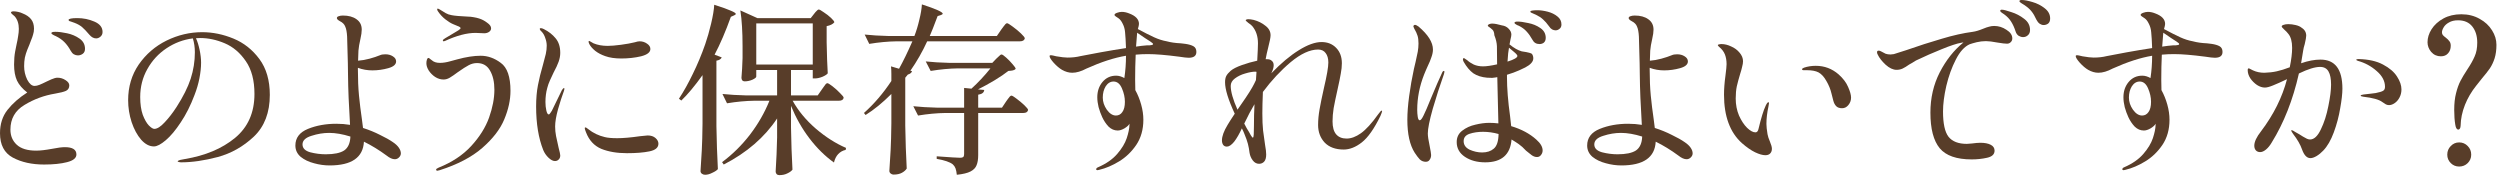
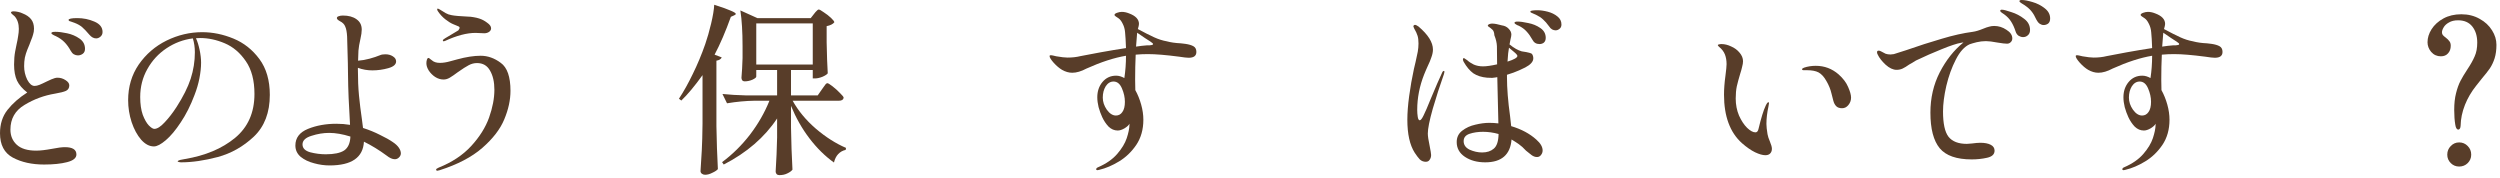
<svg xmlns="http://www.w3.org/2000/svg" width="506" height="36" viewBox="0 0 506 36" fill="none">
  <path d="M497.584 26.234C497.263 26.234 497.054 25.913 496.955 25.272C496.807 24.408 496.733 23.397 496.733 22.238C496.733 20.955 496.856 19.833 497.103 18.871C497.35 17.884 497.646 17.058 497.991 16.392C498.336 15.726 498.793 14.961 499.36 14.098C500.051 13.062 500.556 12.161 500.877 11.397C501.222 10.632 501.395 9.707 501.395 8.622C501.395 7.29 501.062 6.204 500.396 5.366C499.73 4.527 498.768 4.108 497.51 4.108C496.77 4.108 496.153 4.256 495.66 4.552C495.167 4.823 494.809 5.156 494.587 5.551C494.365 5.921 494.254 6.254 494.254 6.55C494.254 6.772 494.316 6.957 494.439 7.105C494.562 7.253 494.76 7.425 495.031 7.623C495.352 7.869 495.598 8.116 495.771 8.363C495.944 8.585 496.03 8.881 496.03 9.251C496.03 9.892 495.845 10.41 495.475 10.805C495.13 11.199 494.649 11.397 494.032 11.397C493.243 11.397 492.589 11.101 492.071 10.509C491.578 9.917 491.331 9.263 491.331 8.548C491.331 7.66 491.602 6.784 492.145 5.921C492.712 5.033 493.514 4.305 494.55 3.738C495.586 3.17 496.795 2.887 498.176 2.887C499.557 2.887 500.791 3.195 501.876 3.812C502.961 4.404 503.8 5.181 504.392 6.143C504.984 7.08 505.28 8.054 505.28 9.066C505.28 10.102 505.157 11.014 504.91 11.804C504.663 12.568 504.343 13.247 503.948 13.839C503.553 14.406 503.011 15.097 502.32 15.911L501.173 17.354C500.211 18.562 499.459 19.845 498.916 21.202C498.349 22.632 498.053 24.051 498.028 25.457C498.003 25.925 497.855 26.184 497.584 26.234ZM497.732 33.708C497.066 33.708 496.499 33.473 496.03 33.005C495.561 32.536 495.327 31.969 495.327 31.303C495.327 30.612 495.561 30.032 496.03 29.564C496.499 29.07 497.066 28.824 497.732 28.824C498.423 28.824 499.002 29.07 499.471 29.564C499.94 30.032 500.174 30.612 500.174 31.303C500.174 31.969 499.94 32.536 499.471 33.005C499.002 33.473 498.423 33.708 497.732 33.708Z" fill="#583D29" />
-   <path d="M469.663 12.063C472.623 12.063 474.103 14.024 474.103 17.946C474.103 18.932 473.955 20.252 473.659 21.905C473.387 23.557 472.955 25.185 472.363 26.789C471.771 28.392 471.056 29.625 470.217 30.489C469.798 30.933 469.342 31.303 468.849 31.599C468.38 31.87 467.973 32.006 467.628 32.006C466.912 32.006 466.345 31.414 465.926 30.23C465.605 29.292 465.001 28.244 464.113 27.085C463.866 26.739 463.743 26.517 463.743 26.419C463.743 26.369 463.78 26.345 463.854 26.345C463.952 26.345 464.187 26.468 464.557 26.715C464.927 26.937 465.21 27.097 465.408 27.196C465.58 27.294 465.815 27.442 466.111 27.64C466.431 27.837 466.702 27.985 466.924 28.084C467.146 28.182 467.356 28.232 467.553 28.232C468.367 28.232 469.095 27.553 469.737 26.197C470.403 24.84 470.908 23.274 471.254 21.498C471.624 19.697 471.809 18.242 471.809 17.132C471.809 15.948 471.636 15.06 471.29 14.468C470.945 13.851 470.378 13.543 469.589 13.543C468.553 13.543 467.122 13.987 465.297 14.875C464.088 20.227 462.25 24.889 459.784 28.861C459.438 29.453 459.056 29.921 458.637 30.267C458.217 30.612 457.823 30.785 457.453 30.785C457.107 30.785 456.824 30.674 456.602 30.452C456.38 30.205 456.268 29.884 456.268 29.49C456.268 28.7 456.725 27.726 457.638 26.567C460.178 23.212 461.93 19.697 462.892 16.022C461.757 16.564 460.819 16.984 460.079 17.28C459.364 17.576 458.809 17.724 458.415 17.724C457.897 17.724 457.366 17.551 456.824 17.206C456.281 16.836 455.824 16.379 455.454 15.837C455.109 15.294 454.937 14.751 454.937 14.209C454.937 13.962 454.998 13.839 455.122 13.839C455.22 13.839 455.368 13.9 455.566 14.024C455.763 14.122 455.911 14.196 456.01 14.246C456.7 14.566 457.465 14.727 458.303 14.727C459.216 14.702 460.055 14.603 460.82 14.431C461.609 14.258 462.485 13.987 463.447 13.617C463.767 12.063 463.928 10.755 463.928 9.695C463.928 8.412 463.669 7.462 463.151 6.846C462.929 6.55 462.645 6.254 462.299 5.958C461.979 5.662 461.819 5.464 461.819 5.366C461.819 5.218 461.942 5.107 462.189 5.033C462.435 4.934 462.756 4.885 463.151 4.885C463.619 4.885 464.113 4.946 464.631 5.07C465.149 5.193 465.543 5.366 465.815 5.588C466.456 5.982 466.777 6.525 466.777 7.216C466.777 7.512 466.678 8.079 466.48 8.918C466.332 9.362 466.222 9.83 466.148 10.324L465.741 12.803C467.171 12.309 468.479 12.063 469.663 12.063ZM477.359 11.952C479.381 12.001 481.034 12.371 482.316 13.062C483.624 13.752 484.573 14.566 485.165 15.504C485.757 16.416 486.053 17.28 486.053 18.094C486.053 18.71 485.918 19.265 485.647 19.759C485.4 20.227 485.079 20.597 484.685 20.869C484.29 21.14 483.908 21.276 483.538 21.276C483.316 21.276 483.106 21.226 482.909 21.128C482.711 21.004 482.465 20.844 482.169 20.647C481.527 20.153 480.244 19.796 478.32 19.574C477.975 19.524 477.803 19.45 477.803 19.352C477.803 19.253 477.988 19.179 478.358 19.13L479.949 18.945L480.837 18.834C481.577 18.686 482.07 18.538 482.316 18.39C482.588 18.242 482.724 17.97 482.724 17.576C482.724 16.416 482.169 15.356 481.059 14.394C479.949 13.407 478.678 12.716 477.247 12.322C477.025 12.248 476.915 12.174 476.915 12.1C476.915 12.001 477.063 11.952 477.359 11.952Z" fill="#583D29" />
  <path d="M447.617 8.879C448.308 8.978 448.85 9.138 449.245 9.36C449.64 9.582 449.837 9.965 449.837 10.507C449.837 11.297 449.319 11.691 448.283 11.691C447.913 11.691 447.259 11.617 446.322 11.469C443.683 11.124 441.586 10.951 440.032 10.951C439.193 10.951 438.367 10.988 437.553 11.062C437.479 12.69 437.442 14.38 437.442 16.131C437.442 17.143 437.454 17.846 437.479 18.24C437.972 19.128 438.367 20.103 438.663 21.163C438.959 22.224 439.107 23.248 439.107 24.234C439.107 26.208 438.626 27.91 437.664 29.34C436.702 30.746 435.543 31.856 434.186 32.67C432.854 33.484 431.522 34.052 430.19 34.372C430.017 34.422 429.894 34.446 429.82 34.446C429.647 34.446 429.561 34.385 429.561 34.261C429.561 34.089 429.684 33.953 429.931 33.854C431.584 33.139 432.879 32.239 433.816 31.153C434.753 30.068 435.395 29.007 435.74 27.971C436.085 26.935 436.27 26.035 436.295 25.27V25.048C436.147 25.344 435.814 25.653 435.296 25.973C434.778 26.269 434.322 26.417 433.927 26.417C433.236 26.417 432.62 26.158 432.077 25.64C431.559 25.098 431.127 24.456 430.782 23.716C430.486 23.075 430.239 22.397 430.042 21.681C429.869 20.966 429.783 20.3 429.783 19.683C429.783 18.475 430.128 17.451 430.819 16.612C431.534 15.749 432.459 15.317 433.594 15.317C434.137 15.317 434.692 15.478 435.259 15.798C435.481 14.343 435.592 12.838 435.592 11.284C433.224 11.679 430.56 12.542 427.6 13.874C426.539 14.442 425.577 14.725 424.714 14.725C424.023 14.725 423.333 14.528 422.642 14.133C422.099 13.813 421.544 13.344 420.977 12.727C420.41 12.086 420.126 11.63 420.126 11.358C420.126 11.235 420.212 11.173 420.385 11.173C420.533 11.173 420.903 11.247 421.495 11.395C422.482 11.568 423.234 11.654 423.752 11.654C424.714 11.654 425.59 11.556 426.379 11.358C427.341 11.161 428.71 10.902 430.486 10.581C432.262 10.261 433.964 9.977 435.592 9.73C435.543 8.324 435.481 7.264 435.407 6.548C435.358 5.907 435.197 5.327 434.926 4.809C434.679 4.291 434.396 3.921 434.075 3.699C433.902 3.576 433.717 3.453 433.52 3.329C433.347 3.206 433.261 3.107 433.261 3.033C433.261 2.861 433.434 2.713 433.779 2.589C434.124 2.466 434.445 2.404 434.741 2.404C435.21 2.404 435.691 2.503 436.184 2.7C437.541 3.194 438.219 3.909 438.219 4.846C438.219 5.044 438.145 5.389 437.997 5.882C439.329 6.598 440.427 7.153 441.29 7.547C442.153 7.942 443.004 8.213 443.843 8.361C444.657 8.583 445.607 8.719 446.692 8.768L447.617 8.879ZM439.847 9.175C439.97 9.175 440.143 9.175 440.365 9.175C440.612 9.151 440.784 9.126 440.883 9.101C441.006 9.052 441.068 8.99 441.068 8.916C441.068 8.818 440.982 8.719 440.809 8.62C440.661 8.522 440.562 8.448 440.513 8.398C440.02 8.102 439.132 7.51 437.849 6.622C437.726 8.201 437.652 9.138 437.627 9.434C438.416 9.311 439.156 9.225 439.847 9.175ZM433.557 23.383C434.1 23.383 434.531 23.149 434.852 22.68C435.197 22.212 435.37 21.521 435.37 20.608C435.37 19.72 435.173 18.82 434.778 17.907C434.383 16.97 433.816 16.501 433.076 16.501C432.435 16.501 431.904 16.822 431.485 17.463C431.09 18.105 430.893 18.869 430.893 19.757C430.893 20.596 431.164 21.41 431.707 22.199C432.274 22.989 432.891 23.383 433.557 23.383Z" fill="#583D29" />
  <path d="M403.627 5.254C404.515 5.254 405.342 5.513 406.106 6.031C406.896 6.524 407.29 7.104 407.29 7.77C407.29 8.091 407.179 8.35 406.957 8.547C406.76 8.744 406.513 8.843 406.217 8.843C405.847 8.843 405.218 8.769 404.33 8.621C403.294 8.424 402.505 8.325 401.962 8.325C401.321 8.325 400.692 8.399 400.075 8.547C399.483 8.695 399.014 8.831 398.669 8.954C397.608 9.423 396.671 10.459 395.857 12.062C395.043 13.641 394.402 15.417 393.933 17.39C393.489 19.339 393.267 21.065 393.267 22.57C393.267 25.012 393.637 26.714 394.377 27.676C395.142 28.638 396.375 29.119 398.077 29.119L399.076 29.045C399.816 28.946 400.396 28.897 400.815 28.897C401.703 28.897 402.406 29.033 402.924 29.304C403.442 29.575 403.701 29.97 403.701 30.488C403.701 31.228 403.195 31.709 402.184 31.931C401.197 32.153 400.162 32.264 399.076 32.264C396.018 32.264 393.859 31.512 392.601 30.007C391.343 28.478 390.714 26.073 390.714 22.792C390.714 19.832 391.343 17.119 392.601 14.652C393.884 12.161 395.487 10.138 397.411 8.584C397.337 8.584 397.177 8.609 396.93 8.658C396.067 8.806 394.759 9.238 393.008 9.953C391.281 10.644 389.543 11.408 387.791 12.247C387.495 12.42 387.236 12.58 387.014 12.728C386.792 12.851 386.595 12.962 386.422 13.061C385.904 13.431 385.46 13.702 385.09 13.875C384.72 14.048 384.313 14.134 383.869 14.134C383.154 14.134 382.414 13.789 381.649 13.098C380.885 12.383 380.354 11.704 380.058 11.063C379.959 10.89 379.91 10.73 379.91 10.582C379.91 10.36 380.021 10.249 380.243 10.249C380.391 10.249 380.551 10.298 380.724 10.397C381.069 10.594 381.378 10.755 381.649 10.878C381.945 10.977 382.278 11.026 382.648 11.026C382.796 11.026 383.018 11.001 383.314 10.952C383.487 10.903 384.301 10.644 385.756 10.175C388.297 9.287 390.714 8.51 393.008 7.844C395.302 7.153 397.399 6.685 399.298 6.438C399.865 6.364 400.568 6.154 401.407 5.809C401.876 5.612 402.27 5.476 402.591 5.402C402.912 5.303 403.257 5.254 403.627 5.254ZM413.617 5.069C413.37 5.069 413.111 4.983 412.84 4.81C412.569 4.613 412.347 4.341 412.174 3.996C411.853 3.281 411.521 2.713 411.175 2.294C410.855 1.875 410.361 1.443 409.695 0.999C409.547 0.9 409.35 0.777 409.103 0.629C408.856 0.481 408.733 0.345 408.733 0.222C408.733 0.074 408.893 0 409.214 0C409.732 0 410.448 0.136 411.36 0.407C412.298 0.678 413.124 1.098 413.839 1.665C414.579 2.232 414.949 2.923 414.949 3.737C414.949 4.206 414.813 4.551 414.542 4.773C414.271 4.97 413.962 5.069 413.617 5.069ZM409.473 7.511C409.177 7.511 408.881 7.425 408.585 7.252C408.289 7.055 408.079 6.759 407.956 6.364C407.709 5.599 407.413 4.946 407.068 4.403C406.723 3.836 406.242 3.33 405.625 2.886C405.551 2.837 405.403 2.738 405.181 2.59C404.959 2.442 404.848 2.306 404.848 2.183C404.848 2.035 404.959 1.961 405.181 1.961C405.502 1.961 406.131 2.121 407.068 2.442C408.03 2.738 408.906 3.194 409.695 3.811C410.484 4.403 410.879 5.155 410.879 6.068C410.879 6.537 410.731 6.894 410.435 7.141C410.164 7.388 409.843 7.511 409.473 7.511Z" fill="#583D29" />
  <path d="M357.302 31.414C356.759 31.414 356.068 31.217 355.23 30.822C354.416 30.427 353.528 29.811 352.566 28.972C350.148 26.801 348.94 23.533 348.94 19.167C348.94 18.008 349.038 16.713 349.236 15.282C349.384 14.147 349.458 13.383 349.458 12.988C349.458 12.248 349.347 11.594 349.125 11.027C348.903 10.46 348.52 9.954 347.978 9.51C347.78 9.337 347.682 9.214 347.682 9.14C347.682 9.066 347.756 9.017 347.904 8.992C348.076 8.943 348.249 8.918 348.422 8.918C349.063 8.918 349.717 9.078 350.383 9.399C351.073 9.695 351.641 10.114 352.085 10.657C352.553 11.2 352.788 11.779 352.788 12.396C352.788 12.717 352.726 13.099 352.603 13.543C352.504 13.987 352.381 14.431 352.233 14.875C351.937 15.862 351.702 16.725 351.53 17.465C351.382 18.18 351.308 19.007 351.308 19.944C351.308 21.177 351.53 22.324 351.974 23.385C352.442 24.421 352.985 25.247 353.602 25.864C354.243 26.481 354.81 26.789 355.304 26.789C355.624 26.789 355.834 26.542 355.933 26.049C356.451 23.878 356.932 22.324 357.376 21.387C357.598 20.918 357.783 20.684 357.931 20.684C358.005 20.684 358.042 20.758 358.042 20.906C358.042 20.906 358.005 21.128 357.931 21.572C357.659 22.83 357.524 24.002 357.524 25.087C357.524 25.58 357.598 26.271 357.746 27.159C357.82 27.578 357.98 28.072 358.227 28.639C358.498 29.28 358.634 29.774 358.634 30.119C358.634 30.514 358.51 30.834 358.264 31.081C358.042 31.303 357.721 31.414 357.302 31.414ZM372.842 21.905C372.324 21.905 371.929 21.769 371.658 21.498C371.386 21.227 371.189 20.857 371.066 20.388C371.041 20.289 370.918 19.808 370.696 18.945C370.498 18.082 370.153 17.231 369.66 16.392C369.191 15.553 368.661 14.974 368.069 14.653C367.501 14.357 366.712 14.209 365.701 14.209H365.072C364.85 14.209 364.739 14.147 364.739 14.024C364.739 13.901 364.874 13.79 365.146 13.691C365.886 13.444 366.675 13.321 367.514 13.321C369.265 13.321 370.807 13.901 372.139 15.06C373.051 15.874 373.693 16.725 374.063 17.613C374.457 18.501 374.655 19.216 374.655 19.759C374.655 20.326 374.47 20.832 374.1 21.276C373.754 21.695 373.335 21.905 372.842 21.905Z" fill="#583D29" />
-   <path d="M341 28.785C341.518 29.131 341.913 29.501 342.184 29.895C342.456 30.29 342.591 30.672 342.591 31.043C342.591 31.338 342.468 31.61 342.221 31.857C341.975 32.103 341.691 32.227 341.37 32.227C340.877 32.227 340.322 31.98 339.705 31.486C338.201 30.377 336.671 29.439 335.117 28.674C334.945 31.881 332.626 33.484 328.161 33.484C327.125 33.484 326.077 33.337 325.016 33.041C323.956 32.769 323.055 32.337 322.315 31.745C321.6 31.129 321.242 30.364 321.242 29.451C321.242 27.898 322.093 26.775 323.795 26.084C325.497 25.394 327.409 25.049 329.53 25.049C330.492 25.049 331.417 25.122 332.305 25.27C332.059 21.324 331.923 17.982 331.898 15.243C331.874 14.578 331.861 13.751 331.861 12.764L331.713 7.4C331.664 6.512 331.541 5.846 331.343 5.402C331.171 4.933 330.813 4.563 330.27 4.292C329.851 4.07 329.641 3.86 329.641 3.663C329.641 3.49 329.752 3.367 329.974 3.293C330.221 3.194 330.517 3.145 330.862 3.145C331.997 3.145 332.91 3.391 333.6 3.885C334.316 4.378 334.673 5.081 334.673 5.994C334.673 6.487 334.587 7.104 334.414 7.844C334.192 8.806 334.057 9.607 334.007 10.248C333.958 11.186 333.933 11.864 333.933 12.284C334.673 12.234 335.45 12.098 336.264 11.877C337.078 11.655 337.781 11.42 338.373 11.174C338.645 11.05 339.002 10.989 339.446 10.989C340.038 10.989 340.544 11.124 340.963 11.396C341.407 11.667 341.629 12.012 341.629 12.431C341.629 13.048 341.099 13.505 340.038 13.8C338.978 14.097 337.905 14.245 336.819 14.245C335.808 14.245 334.834 14.072 333.896 13.726V14.097C333.896 16.07 333.97 17.821 334.118 19.351C334.266 20.88 334.464 22.483 334.71 24.16L334.932 25.899C336.166 26.294 337.313 26.763 338.373 27.305C339.459 27.823 340.334 28.317 341 28.785ZM327.384 31.227C329.086 31.227 330.332 30.968 331.121 30.451C331.911 29.908 332.33 28.971 332.379 27.639C330.801 27.145 329.37 26.898 328.087 26.898C326.903 26.898 325.707 27.096 324.498 27.491C323.29 27.86 322.685 28.44 322.685 29.23C322.685 29.994 323.203 30.524 324.239 30.82C325.3 31.092 326.348 31.227 327.384 31.227Z" fill="#583D29" />
  <path d="M311.191 2.072C311.807 2.072 312.498 2.171 313.263 2.368C314.027 2.566 314.681 2.886 315.224 3.33C315.766 3.75 316.038 4.292 316.038 4.958C316.038 5.353 315.902 5.649 315.631 5.846C315.384 6.044 315.125 6.142 314.854 6.142C314.632 6.142 314.397 6.081 314.151 5.957C313.904 5.809 313.707 5.612 313.559 5.365C313.115 4.749 312.695 4.268 312.301 3.922C311.931 3.577 311.462 3.269 310.895 2.997C310.673 2.899 310.475 2.812 310.303 2.738C310.13 2.664 309.994 2.603 309.896 2.553C309.797 2.504 309.748 2.442 309.748 2.368C309.748 2.245 309.859 2.171 310.081 2.146C310.327 2.097 310.697 2.072 311.191 2.072ZM307.158 4.366C307.7 4.366 308.416 4.465 309.304 4.662C310.216 4.835 311.03 5.168 311.746 5.661C312.486 6.155 312.856 6.821 312.856 7.659C312.856 8.079 312.732 8.399 312.486 8.621C312.239 8.819 311.943 8.917 311.598 8.917C310.932 8.917 310.451 8.621 310.155 8.029C309.785 7.363 309.39 6.808 308.971 6.364C308.576 5.92 308.058 5.538 307.417 5.217C307.367 5.193 307.244 5.143 307.047 5.069C306.874 4.971 306.738 4.884 306.64 4.81C306.566 4.736 306.529 4.662 306.529 4.588C306.578 4.44 306.788 4.366 307.158 4.366ZM310.969 28.268C311.807 29.008 312.227 29.736 312.227 30.451C312.227 30.797 312.116 31.105 311.894 31.376C311.696 31.648 311.425 31.783 311.08 31.783C310.71 31.783 310.34 31.648 309.97 31.376C309.6 31.105 309.23 30.809 308.86 30.488C308.514 30.143 308.268 29.896 308.12 29.748C307.602 29.304 307.133 28.959 306.714 28.712C306.541 28.589 306.282 28.429 305.937 28.231C305.69 31.315 303.914 32.856 300.609 32.856C298.981 32.856 297.612 32.486 296.502 31.746C295.392 31.006 294.837 30.007 294.837 28.749C294.837 27.787 295.207 27.023 295.947 26.455C296.711 25.863 297.599 25.456 298.611 25.234C299.622 24.988 300.559 24.864 301.423 24.864C302.039 24.864 302.656 24.901 303.273 24.975L303.051 15.614C302.853 15.664 302.508 15.713 302.015 15.762C301.546 15.762 301.201 15.75 300.979 15.725C299.869 15.627 298.944 15.331 298.204 14.837C297.488 14.319 296.835 13.542 296.243 12.506C296.144 12.309 296.095 12.149 296.095 12.025C296.095 11.853 296.156 11.766 296.28 11.766C296.354 11.766 296.465 11.828 296.613 11.951C296.785 12.05 296.896 12.124 296.946 12.173C297.291 12.494 297.735 12.79 298.278 13.061C298.845 13.308 299.474 13.431 300.165 13.431C300.855 13.431 301.805 13.296 303.014 13.024C302.989 12.087 302.977 10.866 302.977 9.361C302.952 8.671 302.779 7.931 302.459 7.141C302.434 6.623 302.311 6.253 302.089 6.031C301.867 5.809 301.571 5.575 301.201 5.328C301.151 5.279 301.127 5.242 301.127 5.217C301.127 5.143 301.164 5.069 301.238 4.995C301.336 4.921 301.435 4.872 301.534 4.847C301.682 4.798 301.842 4.773 302.015 4.773C302.483 4.773 303.149 4.897 304.013 5.143C304.555 5.217 304.999 5.439 305.345 5.809C305.715 6.179 305.9 6.574 305.9 6.993C305.9 7.191 305.838 7.536 305.715 8.029C305.69 8.227 305.628 8.547 305.53 8.991C306.442 9.731 307.269 10.2 308.009 10.397C308.231 10.447 308.539 10.496 308.934 10.545C309.402 10.644 309.723 10.73 309.896 10.804C310.068 10.878 310.192 11.051 310.266 11.322C310.315 11.446 310.34 11.606 310.34 11.803C310.34 12.469 309.797 13.086 308.712 13.653C308.613 13.703 308.194 13.9 307.454 14.245C306.738 14.566 305.924 14.862 305.012 15.133V15.651C305.012 17.871 305.221 20.498 305.641 23.532L305.863 25.53C307.935 26.147 309.637 27.06 310.969 28.268ZM292.247 14.356C292.321 14.356 292.358 14.418 292.358 14.541C292.358 14.591 292.321 14.751 292.247 15.022C291.433 17.316 290.68 19.647 289.99 22.015C289.324 24.383 288.991 26.048 288.991 27.01C288.991 27.553 289.114 28.392 289.361 29.526C289.558 30.513 289.657 31.13 289.657 31.376C289.657 31.746 289.558 32.067 289.361 32.338C289.188 32.61 288.929 32.745 288.584 32.745C288.115 32.745 287.708 32.585 287.363 32.264C287.042 31.919 286.697 31.463 286.327 30.895C285.34 29.341 284.847 27.121 284.847 24.235C284.847 22.854 284.97 21.251 285.217 19.425C285.463 17.6 285.784 15.775 286.179 13.949L286.512 12.543C286.709 11.705 286.857 11.014 286.956 10.471C287.054 9.904 287.104 9.349 287.104 8.806C287.104 8.165 287.042 7.647 286.919 7.252C286.795 6.833 286.561 6.327 286.216 5.735C286.117 5.538 286.068 5.415 286.068 5.365C286.068 5.291 286.092 5.217 286.142 5.143C286.216 5.069 286.302 5.032 286.401 5.032C286.549 5.032 286.783 5.143 287.104 5.365C289.052 7.018 290.027 8.572 290.027 10.027C290.027 10.496 289.928 11.002 289.731 11.544C289.558 12.087 289.287 12.741 288.917 13.505C288.843 13.678 288.744 13.9 288.621 14.171C288.497 14.418 288.374 14.714 288.251 15.059C287.313 17.427 286.845 19.82 286.845 22.237C286.845 22.731 286.882 23.212 286.956 23.68C287.03 24.124 287.165 24.346 287.363 24.346C287.56 24.346 287.819 24.013 288.14 23.347C288.485 22.657 288.954 21.571 289.546 20.091C290.582 17.6 291.359 15.812 291.877 14.726C291.975 14.48 292.099 14.356 292.247 14.356ZM305.419 9.657C305.295 10.249 305.197 11.187 305.123 12.469C306.455 12.05 307.121 11.668 307.121 11.322C307.121 11.15 306.862 10.854 306.344 10.434C305.826 10.015 305.517 9.756 305.419 9.657ZM299.98 30.858C300.966 30.858 301.756 30.599 302.348 30.081C302.964 29.563 303.285 28.577 303.31 27.121C302.249 26.825 301.201 26.677 300.165 26.677C299.153 26.677 298.241 26.813 297.427 27.084C296.637 27.356 296.243 27.849 296.243 28.564C296.243 29.329 296.65 29.909 297.464 30.303C298.302 30.673 299.141 30.858 299.98 30.858Z" fill="#583D29" />
-   <path d="M279.66 22.385C279.71 22.385 279.734 22.422 279.734 22.496C279.734 22.619 279.623 22.94 279.401 23.458C278.143 26.048 276.885 27.836 275.627 28.823C274.394 29.785 273.173 30.266 271.964 30.266C270.312 30.266 269.029 29.797 268.116 28.86C267.228 27.898 266.784 26.714 266.784 25.308C266.784 24.296 266.883 23.236 267.08 22.126C267.278 20.991 267.574 19.548 267.968 17.797C268.56 15.281 268.856 13.566 268.856 12.654C268.856 11.84 268.671 11.198 268.301 10.73C267.956 10.261 267.45 10.027 266.784 10.027C265.132 10.027 263.282 10.878 261.234 12.58C259.212 14.282 257.337 16.292 255.61 18.611C255.536 20.337 255.499 21.793 255.499 22.977C255.499 24.309 255.549 25.456 255.647 26.418C255.721 27.01 255.857 27.984 256.054 29.341C256.202 30.155 256.276 30.796 256.276 31.265C256.276 31.931 256.141 32.412 255.869 32.708C255.598 33.004 255.253 33.152 254.833 33.152C254.34 33.152 253.921 32.93 253.575 32.486C253.23 32.042 253.008 31.524 252.909 30.932C252.835 30.29 252.724 29.686 252.576 29.119C252.428 28.551 252.194 27.885 251.873 27.121C251.799 26.899 251.627 26.516 251.355 25.974C250.837 27.108 250.319 28.009 249.801 28.675C249.259 29.341 248.765 29.674 248.321 29.674C248.001 29.674 247.754 29.563 247.581 29.341C247.409 29.094 247.322 28.786 247.322 28.416C247.322 27.577 247.705 26.529 248.469 25.271C248.741 24.802 249.222 24.05 249.912 23.014C248.605 20.202 247.951 18.08 247.951 16.65C247.951 16.107 248.038 15.675 248.21 15.355C248.383 15.034 248.679 14.689 249.098 14.319C249.567 13.924 250.319 13.542 251.355 13.172C252.391 12.802 253.427 12.506 254.463 12.284C254.562 10.508 254.611 9.336 254.611 8.769C254.611 7.363 254.229 6.203 253.464 5.291C253.292 5.093 253.02 4.871 252.65 4.625C252.305 4.353 252.132 4.181 252.132 4.107C252.132 4.033 252.182 3.983 252.28 3.959C252.404 3.909 252.527 3.885 252.65 3.885C252.946 3.885 253.316 3.934 253.76 4.033C254.673 4.279 255.462 4.674 256.128 5.217C256.819 5.735 257.164 6.376 257.164 7.141C257.164 7.56 257.004 8.386 256.683 9.62C256.461 10.483 256.289 11.272 256.165 11.988H256.535C256.905 11.988 257.201 12.099 257.423 12.321C257.67 12.518 257.793 12.814 257.793 13.209C257.793 13.653 257.633 14.195 257.312 14.837C259.261 12.814 261.111 11.26 262.862 10.175C264.638 9.065 266.18 8.51 267.487 8.51C268.696 8.51 269.683 8.904 270.447 9.694C271.212 10.483 271.594 11.519 271.594 12.802C271.594 13.443 271.52 14.146 271.372 14.911C271.249 15.651 271.027 16.736 270.706 18.167C270.361 19.696 270.102 20.942 269.929 21.904C269.781 22.841 269.707 23.729 269.707 24.568C269.707 25.752 269.954 26.627 270.447 27.195C270.941 27.762 271.644 28.046 272.556 28.046C273.469 28.046 274.431 27.688 275.442 26.973C276.478 26.233 277.638 24.962 278.92 23.162C279.29 22.644 279.537 22.385 279.66 22.385ZM249.098 17.39C249.098 18.549 249.555 20.152 250.467 22.2L251.133 21.238C252.539 19.24 253.464 17.772 253.908 16.835L254.204 16.206L254.315 14.541C254.266 14.516 254.192 14.504 254.093 14.504C253.526 14.504 252.835 14.627 252.021 14.874C251.232 15.096 250.541 15.429 249.949 15.873C249.382 16.292 249.098 16.798 249.098 17.39ZM253.575 27.861C253.674 27.861 253.736 27.639 253.76 27.195C253.785 26.726 253.797 26.171 253.797 25.53C253.797 24 253.834 22.52 253.908 21.09C253.267 22.15 252.576 23.458 251.836 25.012C252.182 25.702 252.502 26.27 252.798 26.714C252.872 26.837 252.996 27.059 253.168 27.38C253.366 27.7 253.501 27.861 253.575 27.861Z" fill="#583D29" />
  <path d="M239.926 8.879C240.616 8.978 241.159 9.138 241.554 9.36C241.948 9.582 242.146 9.965 242.146 10.507C242.146 11.297 241.628 11.691 240.592 11.691C240.222 11.691 239.568 11.617 238.631 11.469C235.991 11.124 233.895 10.951 232.341 10.951C231.502 10.951 230.676 10.988 229.862 11.062C229.788 12.69 229.751 14.38 229.751 16.131C229.751 17.143 229.763 17.846 229.788 18.24C230.281 19.128 230.676 20.103 230.972 21.163C231.268 22.224 231.416 23.248 231.416 24.234C231.416 26.208 230.935 27.91 229.973 29.34C229.011 30.746 227.851 31.856 226.495 32.67C225.163 33.484 223.831 34.052 222.499 34.372C222.326 34.422 222.203 34.446 222.129 34.446C221.956 34.446 221.87 34.385 221.87 34.261C221.87 34.089 221.993 33.953 222.24 33.854C223.892 33.139 225.187 32.239 226.125 31.153C227.062 30.068 227.703 29.007 228.049 27.971C228.394 26.935 228.579 26.035 228.604 25.27V25.048C228.456 25.344 228.123 25.653 227.605 25.973C227.087 26.269 226.63 26.417 226.236 26.417C225.545 26.417 224.928 26.158 224.386 25.64C223.868 25.098 223.436 24.456 223.091 23.716C222.795 23.075 222.548 22.397 222.351 21.681C222.178 20.966 222.092 20.3 222.092 19.683C222.092 18.475 222.437 17.451 223.128 16.612C223.843 15.749 224.768 15.317 225.903 15.317C226.445 15.317 227 15.478 227.568 15.798C227.79 14.343 227.901 12.838 227.901 11.284C225.533 11.679 222.869 12.542 219.909 13.874C218.848 14.442 217.886 14.725 217.023 14.725C216.332 14.725 215.641 14.528 214.951 14.133C214.408 13.813 213.853 13.344 213.286 12.727C212.718 12.086 212.435 11.63 212.435 11.358C212.435 11.235 212.521 11.173 212.694 11.173C212.842 11.173 213.212 11.247 213.804 11.395C214.79 11.568 215.543 11.654 216.061 11.654C217.023 11.654 217.898 11.556 218.688 11.358C219.65 11.161 221.019 10.902 222.795 10.581C224.571 10.261 226.273 9.977 227.901 9.73C227.851 8.324 227.79 7.264 227.716 6.548C227.666 5.907 227.506 5.327 227.235 4.809C226.988 4.291 226.704 3.921 226.384 3.699C226.211 3.576 226.026 3.453 225.829 3.329C225.656 3.206 225.57 3.107 225.57 3.033C225.57 2.861 225.742 2.713 226.088 2.589C226.433 2.466 226.754 2.404 227.05 2.404C227.518 2.404 227.999 2.503 228.493 2.7C229.849 3.194 230.528 3.909 230.528 4.846C230.528 5.044 230.454 5.389 230.306 5.882C231.638 6.598 232.735 7.153 233.599 7.547C234.462 7.942 235.313 8.213 236.152 8.361C236.966 8.583 237.915 8.719 239.001 8.768L239.926 8.879ZM232.156 9.175C232.279 9.175 232.452 9.175 232.674 9.175C232.92 9.151 233.093 9.126 233.192 9.101C233.315 9.052 233.377 8.99 233.377 8.916C233.377 8.818 233.29 8.719 233.118 8.62C232.97 8.522 232.871 8.448 232.822 8.398C232.328 8.102 231.44 7.51 230.158 6.622C230.034 8.201 229.96 9.138 229.936 9.434C230.725 9.311 231.465 9.225 232.156 9.175ZM225.866 23.383C226.408 23.383 226.84 23.149 227.161 22.68C227.506 22.212 227.679 21.521 227.679 20.608C227.679 19.72 227.481 18.82 227.087 17.907C226.692 16.97 226.125 16.501 225.385 16.501C224.743 16.501 224.213 16.822 223.794 17.463C223.399 18.105 223.202 18.869 223.202 19.757C223.202 20.596 223.473 21.41 224.016 22.199C224.583 22.989 225.2 23.383 225.866 23.383Z" fill="#583D29" />
-   <path d="M202.649 5.995C202.748 5.871 202.884 5.686 203.056 5.44C203.254 5.193 203.402 5.008 203.5 4.885C203.624 4.761 203.735 4.7 203.833 4.7C203.981 4.7 204.351 4.922 204.943 5.366C205.56 5.81 206.127 6.278 206.645 6.772C207.163 7.265 207.422 7.598 207.422 7.771C207.324 8.165 206.991 8.363 206.423 8.363H187.664C186.702 10.459 185.568 12.445 184.26 14.32L184.593 14.394C184.519 14.714 184.236 14.949 183.742 15.097L183.224 15.726V25.42C183.274 28.478 183.372 31.377 183.52 34.115C183.323 34.435 183.002 34.719 182.558 34.966C182.114 35.212 181.547 35.336 180.856 35.336C180.634 35.336 180.437 35.262 180.264 35.114C180.092 34.966 180.005 34.793 180.005 34.596C180.104 33.14 180.19 31.734 180.264 30.378C180.338 28.996 180.388 27.196 180.412 24.976V19.019C178.636 20.795 176.897 22.213 175.195 23.274L174.862 22.867C176.934 21.017 178.784 18.858 180.412 16.392V14.986C180.412 14.295 180.388 13.777 180.338 13.432L181.966 13.913C182.83 12.359 183.73 10.509 184.667 8.363H181.485C179.734 8.387 177.884 8.56 175.935 8.881L175.01 6.994C176.367 7.142 178.007 7.24 179.931 7.29H185.074C185.469 6.278 185.802 5.181 186.073 3.997C186.369 2.813 186.542 1.777 186.591 0.889C189.403 1.801 190.809 2.43 190.809 2.776C190.809 2.85 190.698 2.936 190.476 3.035L189.773 3.257C189.033 5.23 188.503 6.574 188.182 7.29H201.761L202.649 5.995ZM201.65 11.878C201.774 11.779 201.946 11.619 202.168 11.397C202.39 11.15 202.575 11.027 202.723 11.027C202.871 11.027 203.18 11.236 203.648 11.656C204.117 12.075 204.549 12.519 204.943 12.988C205.363 13.456 205.572 13.777 205.572 13.95C205.424 14.098 205.239 14.196 205.017 14.246C204.82 14.295 204.512 14.332 204.092 14.357C203.377 14.924 202.452 15.553 201.317 16.244C200.207 16.91 199.085 17.526 197.95 18.094L199.208 18.205C199.184 18.476 199.073 18.686 198.875 18.834C198.703 18.982 198.407 19.093 197.987 19.167V21.794H202.797L203.611 20.573C203.71 20.449 203.833 20.277 203.981 20.055C204.154 19.808 204.29 19.635 204.388 19.537C204.512 19.413 204.623 19.352 204.721 19.352C204.869 19.352 205.215 19.561 205.757 19.981C206.325 20.4 206.855 20.844 207.348 21.313C207.842 21.781 208.088 22.102 208.088 22.275C207.99 22.669 207.669 22.867 207.126 22.867H197.987V31.377C197.987 32.24 197.876 32.931 197.654 33.449C197.457 33.967 197.05 34.386 196.433 34.707C195.817 35.027 194.892 35.249 193.658 35.373C193.609 34.855 193.523 34.423 193.399 34.078C193.276 33.757 193.091 33.486 192.844 33.264C192.252 32.795 191.167 32.425 189.588 32.154V31.636C192.252 31.833 193.831 31.932 194.324 31.932C194.62 31.932 194.83 31.882 194.953 31.784C195.077 31.66 195.138 31.463 195.138 31.192V22.867H191.364C189.613 22.891 187.763 23.064 185.814 23.385L184.852 21.498C186.209 21.646 187.849 21.744 189.773 21.794H195.138V17.798L196.618 17.946C197.975 16.712 199.258 15.343 200.466 13.839H193.917C192.166 13.863 190.316 14.036 188.367 14.357L187.368 12.433C188.725 12.581 190.365 12.679 192.289 12.729H200.836L201.65 11.878Z" fill="#583D29" />
  <path d="M142.191 15.208C140.637 17.379 139.206 19.093 137.899 20.351L137.418 19.981C138.38 18.526 139.317 16.848 140.23 14.949C141.167 13.05 142.006 11.039 142.746 8.918C143.165 7.709 143.56 6.328 143.93 4.774C144.3 3.22 144.51 1.95 144.559 0.963C146.187 1.481 147.322 1.888 147.963 2.184C148.604 2.455 148.925 2.665 148.925 2.813C148.925 2.912 148.814 3.01 148.592 3.109L147.926 3.405C146.865 6.365 145.768 8.918 144.633 11.064L146.076 11.619C145.928 11.964 145.57 12.186 145.003 12.285V25.531C145.052 28.59 145.151 31.488 145.299 34.226C145.102 34.473 144.732 34.719 144.189 34.966C143.671 35.237 143.178 35.373 142.709 35.373C142.462 35.373 142.24 35.299 142.043 35.151C141.87 35.003 141.784 34.83 141.784 34.633C141.883 33.178 141.969 31.772 142.043 30.415C142.117 29.034 142.166 27.233 142.191 25.013V15.208ZM166.352 18.094C166.426 17.995 166.549 17.823 166.722 17.576C166.895 17.329 167.03 17.144 167.129 17.021C167.252 16.898 167.363 16.836 167.462 16.836C167.61 16.836 167.955 17.046 168.498 17.465C169.041 17.884 169.546 18.341 170.015 18.834C170.508 19.303 170.755 19.623 170.755 19.796C170.681 20.191 170.36 20.388 169.793 20.388H160.432C161.567 22.435 163.133 24.322 165.131 26.049C167.129 27.751 169.164 29.046 171.236 29.934L171.162 30.341C170.57 30.464 170.064 30.748 169.645 31.192C169.25 31.611 168.967 32.179 168.794 32.894C166.993 31.611 165.341 29.983 163.836 28.01C162.331 26.037 161.086 23.841 160.099 21.424V25.79C160.148 28.824 160.247 31.673 160.395 34.337C160.198 34.608 159.865 34.855 159.396 35.077C158.927 35.324 158.372 35.447 157.731 35.447C157.509 35.447 157.324 35.373 157.176 35.225C157.053 35.077 156.991 34.904 156.991 34.707C157.139 32.413 157.238 30.119 157.287 27.825V23.977C154.746 27.8 151.145 30.908 146.483 33.301L146.15 32.82C148.271 31.241 150.158 29.379 151.811 27.233C153.464 25.062 154.771 22.781 155.733 20.388H152.699C150.948 20.413 149.098 20.585 147.149 20.906L146.224 19.019C147.581 19.167 149.221 19.266 151.145 19.315H157.287V14.172H153.069V15.504C153.069 15.677 152.81 15.886 152.292 16.133C151.774 16.355 151.244 16.466 150.701 16.466C150.504 16.466 150.343 16.392 150.22 16.244C150.121 16.096 150.072 15.923 150.072 15.726C150.171 14.665 150.245 13.333 150.294 11.73V9.362C150.294 6.451 150.146 4.034 149.85 2.11L153.291 3.664H164.095L164.761 2.813C164.835 2.739 164.934 2.616 165.057 2.443C165.205 2.27 165.328 2.147 165.427 2.073C165.526 1.974 165.624 1.925 165.723 1.925C165.871 1.925 166.204 2.11 166.722 2.48C167.265 2.825 167.758 3.208 168.202 3.627C168.646 4.046 168.868 4.342 168.868 4.515C168.572 4.885 168.054 5.144 167.314 5.292V8.548C167.363 11.187 167.437 13.284 167.536 14.838C167.388 15.06 167.03 15.294 166.463 15.541C165.896 15.763 165.39 15.874 164.946 15.874H164.502V14.172H160.099V19.315H165.501L166.352 18.094ZM164.502 4.737H153.069V13.062H164.502V4.737Z" fill="#583D29" />
-   <path d="M112.322 32.596C111.927 32.596 111.495 32.374 111.027 31.93C110.558 31.486 110.2 30.968 109.954 30.376C108.992 27.959 108.511 25.024 108.511 21.57C108.511 19.942 108.634 18.499 108.881 17.241C109.127 15.959 109.46 14.602 109.88 13.171C110.151 12.209 110.348 11.457 110.472 10.914C110.595 10.347 110.657 9.792 110.657 9.249C110.657 8.731 110.558 8.213 110.361 7.695C110.188 7.153 109.941 6.721 109.621 6.4C109.571 6.351 109.497 6.277 109.399 6.178C109.3 6.055 109.251 5.944 109.251 5.845C109.251 5.747 109.325 5.697 109.473 5.697C109.621 5.697 109.818 5.759 110.065 5.882C111.051 6.376 111.853 7.005 112.47 7.769C113.086 8.509 113.395 9.484 113.395 10.692C113.395 11.284 113.284 11.889 113.062 12.505C112.84 13.122 112.507 13.837 112.063 14.651C111.816 15.145 111.569 15.675 111.323 16.242C111.076 16.785 110.891 17.303 110.768 17.796C110.521 18.684 110.398 19.634 110.398 20.645C110.398 21.262 110.459 21.842 110.583 22.384C110.706 22.902 110.866 23.161 111.064 23.161C111.162 23.161 111.273 23.063 111.397 22.865C111.545 22.643 111.643 22.495 111.693 22.421L113.728 18.24C113.9 17.969 114.036 17.833 114.135 17.833C114.209 17.833 114.246 17.883 114.246 17.981L114.135 18.425C113.765 19.412 113.37 20.633 112.951 22.088C112.556 23.519 112.359 24.691 112.359 25.603C112.359 26.245 112.42 26.886 112.544 27.527C112.667 28.169 112.84 28.958 113.062 29.895C113.284 30.734 113.395 31.252 113.395 31.449C113.395 31.819 113.284 32.103 113.062 32.3C112.864 32.498 112.618 32.596 112.322 32.596ZM125.753 11.839C124.47 11.839 123.385 11.679 122.497 11.358C121.707 11.087 121.029 10.729 120.462 10.285C119.894 9.817 119.5 9.36 119.278 8.916C119.179 8.719 119.13 8.559 119.13 8.435C119.13 8.337 119.167 8.287 119.241 8.287C119.29 8.287 119.413 8.349 119.611 8.472C119.808 8.596 119.981 8.694 120.129 8.768C120.967 9.114 121.917 9.286 122.978 9.286C123.668 9.286 124.569 9.212 125.679 9.064C126.789 8.916 127.738 8.744 128.528 8.546C128.898 8.423 129.206 8.361 129.453 8.361C130.02 8.361 130.526 8.522 130.97 8.842C131.414 9.138 131.636 9.496 131.636 9.915C131.636 10.581 131.007 11.075 129.749 11.395C128.491 11.691 127.159 11.839 125.753 11.839ZM126.9 31.005C124.877 31.005 123.138 30.709 121.683 30.117C120.252 29.501 119.228 28.391 118.612 26.787C118.439 26.368 118.353 26.084 118.353 25.936C118.353 25.838 118.402 25.788 118.501 25.788C118.575 25.788 118.673 25.838 118.797 25.936C118.92 26.035 119.019 26.109 119.093 26.158C120.055 26.923 121.165 27.453 122.423 27.749C123.015 27.897 123.853 27.971 124.939 27.971C126.123 27.971 127.664 27.836 129.564 27.564C130.501 27.466 131.007 27.416 131.081 27.416C131.747 27.416 132.277 27.589 132.672 27.934C133.066 28.28 133.264 28.662 133.264 29.081C133.264 29.871 132.659 30.389 131.451 30.635C130.267 30.882 128.75 31.005 126.9 31.005Z" fill="#583D29" />
-   <path d="M89.816 8.361C89.692 8.361 89.631 8.312 89.631 8.213C89.631 8.065 89.791 7.905 90.112 7.732L91.666 6.807C92.406 6.363 92.776 6.141 92.776 6.141C93.072 5.944 93.22 5.796 93.22 5.697C93.22 5.549 93.01 5.401 92.591 5.253C92.492 5.204 92.196 5.081 91.703 4.883C91.234 4.686 90.716 4.365 90.149 3.921C89.581 3.477 89.088 2.947 88.669 2.33C88.545 2.158 88.484 2.022 88.484 1.923C88.484 1.8 88.521 1.738 88.595 1.738C88.669 1.738 88.829 1.812 89.076 1.96C89.495 2.232 89.877 2.466 90.223 2.663C90.568 2.861 90.963 2.996 91.407 3.07C92.023 3.194 93.146 3.292 94.774 3.366C95.07 3.366 95.427 3.403 95.847 3.477C96.291 3.551 96.661 3.638 96.957 3.736C97.524 3.909 98.067 4.193 98.585 4.587C99.127 4.957 99.399 5.34 99.399 5.734C99.399 6.03 99.251 6.277 98.955 6.474C98.683 6.647 98.375 6.733 98.03 6.733L97.105 6.696C96.883 6.672 96.599 6.659 96.254 6.659C94.478 6.659 92.418 7.202 90.075 8.287C89.927 8.337 89.84 8.361 89.816 8.361ZM89.002 34.446C88.755 34.52 88.595 34.557 88.521 34.557C88.447 34.557 88.385 34.533 88.336 34.483C88.286 34.459 88.262 34.434 88.262 34.409C88.262 34.311 88.299 34.224 88.373 34.15C88.447 34.101 88.582 34.027 88.78 33.928C91.493 32.843 93.688 31.388 95.366 29.562C97.068 27.712 98.276 25.788 98.992 23.79C99.707 21.768 100.065 19.893 100.065 18.166C100.065 16.588 99.769 15.293 99.177 14.281C98.609 13.27 97.734 12.764 96.55 12.764C95.958 12.764 95.39 12.912 94.848 13.208C94.33 13.48 93.614 13.936 92.702 14.577C92.011 15.095 91.456 15.478 91.037 15.724C90.617 15.971 90.198 16.094 89.779 16.094C89.187 16.094 88.619 15.922 88.077 15.576C87.559 15.231 87.127 14.799 86.782 14.281C86.461 13.763 86.301 13.27 86.301 12.801C86.301 12.53 86.338 12.283 86.412 12.061C86.486 11.839 86.584 11.728 86.708 11.728C86.806 11.728 86.93 11.802 87.078 11.95C87.226 12.074 87.324 12.148 87.374 12.172C87.768 12.542 88.323 12.727 89.039 12.727C89.68 12.727 90.383 12.616 91.148 12.394C91.937 12.172 92.393 12.049 92.517 12.024C94.317 11.531 95.908 11.284 97.29 11.284C98.72 11.284 100.077 11.765 101.36 12.727C102.667 13.665 103.321 15.552 103.321 18.388C103.321 20.238 102.901 22.162 102.063 24.16C101.249 26.134 99.769 28.058 97.623 29.932C95.501 31.782 92.628 33.287 89.002 34.446Z" fill="#583D29" />
+   <path d="M89.816 8.361C89.692 8.361 89.631 8.312 89.631 8.213C89.631 8.065 89.791 7.905 90.112 7.732L91.666 6.807C92.406 6.363 92.776 6.141 92.776 6.141C93.22 5.549 93.01 5.401 92.591 5.253C92.492 5.204 92.196 5.081 91.703 4.883C91.234 4.686 90.716 4.365 90.149 3.921C89.581 3.477 89.088 2.947 88.669 2.33C88.545 2.158 88.484 2.022 88.484 1.923C88.484 1.8 88.521 1.738 88.595 1.738C88.669 1.738 88.829 1.812 89.076 1.96C89.495 2.232 89.877 2.466 90.223 2.663C90.568 2.861 90.963 2.996 91.407 3.07C92.023 3.194 93.146 3.292 94.774 3.366C95.07 3.366 95.427 3.403 95.847 3.477C96.291 3.551 96.661 3.638 96.957 3.736C97.524 3.909 98.067 4.193 98.585 4.587C99.127 4.957 99.399 5.34 99.399 5.734C99.399 6.03 99.251 6.277 98.955 6.474C98.683 6.647 98.375 6.733 98.03 6.733L97.105 6.696C96.883 6.672 96.599 6.659 96.254 6.659C94.478 6.659 92.418 7.202 90.075 8.287C89.927 8.337 89.84 8.361 89.816 8.361ZM89.002 34.446C88.755 34.52 88.595 34.557 88.521 34.557C88.447 34.557 88.385 34.533 88.336 34.483C88.286 34.459 88.262 34.434 88.262 34.409C88.262 34.311 88.299 34.224 88.373 34.15C88.447 34.101 88.582 34.027 88.78 33.928C91.493 32.843 93.688 31.388 95.366 29.562C97.068 27.712 98.276 25.788 98.992 23.79C99.707 21.768 100.065 19.893 100.065 18.166C100.065 16.588 99.769 15.293 99.177 14.281C98.609 13.27 97.734 12.764 96.55 12.764C95.958 12.764 95.39 12.912 94.848 13.208C94.33 13.48 93.614 13.936 92.702 14.577C92.011 15.095 91.456 15.478 91.037 15.724C90.617 15.971 90.198 16.094 89.779 16.094C89.187 16.094 88.619 15.922 88.077 15.576C87.559 15.231 87.127 14.799 86.782 14.281C86.461 13.763 86.301 13.27 86.301 12.801C86.301 12.53 86.338 12.283 86.412 12.061C86.486 11.839 86.584 11.728 86.708 11.728C86.806 11.728 86.93 11.802 87.078 11.95C87.226 12.074 87.324 12.148 87.374 12.172C87.768 12.542 88.323 12.727 89.039 12.727C89.68 12.727 90.383 12.616 91.148 12.394C91.937 12.172 92.393 12.049 92.517 12.024C94.317 11.531 95.908 11.284 97.29 11.284C98.72 11.284 100.077 11.765 101.36 12.727C102.667 13.665 103.321 15.552 103.321 18.388C103.321 20.238 102.901 22.162 102.063 24.16C101.249 26.134 99.769 28.058 97.623 29.932C95.501 31.782 92.628 33.287 89.002 34.446Z" fill="#583D29" />
  <path d="M79.543 28.785C80.061 29.131 80.456 29.501 80.727 29.895C80.999 30.29 81.134 30.672 81.134 31.043C81.134 31.338 81.011 31.61 80.764 31.857C80.517 32.103 80.234 32.227 79.913 32.227C79.42 32.227 78.865 31.98 78.248 31.486C76.743 30.377 75.214 29.439 73.66 28.674C73.487 31.881 71.169 33.484 66.704 33.484C65.668 33.484 64.62 33.337 63.559 33.041C62.498 32.769 61.598 32.337 60.858 31.745C60.143 31.129 59.785 30.364 59.785 29.451C59.785 27.898 60.636 26.775 62.338 26.084C64.04 25.394 65.952 25.049 68.073 25.049C69.035 25.049 69.96 25.122 70.848 25.27C70.602 21.324 70.466 17.982 70.441 15.243C70.416 14.578 70.404 13.751 70.404 12.764L70.256 7.4C70.207 6.512 70.084 5.846 69.886 5.402C69.713 4.933 69.356 4.563 68.813 4.292C68.394 4.07 68.184 3.86 68.184 3.663C68.184 3.49 68.295 3.367 68.517 3.293C68.764 3.194 69.06 3.145 69.405 3.145C70.54 3.145 71.453 3.391 72.143 3.885C72.859 4.378 73.216 5.081 73.216 5.994C73.216 6.487 73.13 7.104 72.957 7.844C72.735 8.806 72.6 9.607 72.55 10.248C72.501 11.186 72.476 11.864 72.476 12.284C73.216 12.234 73.993 12.098 74.807 11.877C75.621 11.655 76.324 11.42 76.916 11.174C77.188 11.05 77.545 10.989 77.989 10.989C78.581 10.989 79.087 11.124 79.506 11.396C79.95 11.667 80.172 12.012 80.172 12.431C80.172 13.048 79.642 13.505 78.581 13.8C77.52 14.097 76.448 14.245 75.362 14.245C74.351 14.245 73.376 14.072 72.439 13.726V14.097C72.439 16.07 72.513 17.821 72.661 19.351C72.809 20.88 73.007 22.483 73.253 24.16L73.475 25.899C74.709 26.294 75.856 26.763 76.916 27.305C78.001 27.823 78.877 28.317 79.543 28.785ZM65.927 31.227C67.629 31.227 68.875 30.968 69.664 30.451C70.454 29.908 70.873 28.971 70.922 27.639C69.344 27.145 67.913 26.898 66.63 26.898C65.446 26.898 64.25 27.096 63.041 27.491C61.833 27.86 61.228 28.44 61.228 29.23C61.228 29.994 61.746 30.524 62.782 30.82C63.843 31.092 64.891 31.227 65.927 31.227Z" fill="#583D29" />
  <path d="M40.92 6.512C43.042 6.512 45.151 6.943 47.248 7.807C49.344 8.67 51.096 10.051 52.502 11.951C53.907 13.85 54.611 16.267 54.611 19.203C54.611 22.779 53.538 25.591 51.392 27.639C49.245 29.661 46.803 31.043 44.066 31.783C41.352 32.498 38.886 32.856 36.666 32.856C36.493 32.856 36.333 32.831 36.184 32.782C36.036 32.757 35.962 32.72 35.962 32.671C35.962 32.572 36.123 32.473 36.444 32.375C36.764 32.301 37.085 32.239 37.406 32.19C41.55 31.499 44.929 30.081 47.544 27.935C50.183 25.764 51.502 22.792 51.502 19.018C51.502 16.28 50.923 14.072 49.764 12.395C48.604 10.693 47.186 9.484 45.508 8.769C43.831 8.053 42.166 7.696 40.514 7.696C40.119 7.696 39.835 7.708 39.663 7.733C39.959 8.374 40.205 9.163 40.403 10.101C40.6 11.038 40.699 11.901 40.699 12.691C40.699 13.628 40.587 14.676 40.365 15.836C40.144 16.97 39.81 18.105 39.367 19.24C38.577 21.336 37.652 23.174 36.592 24.753C35.556 26.331 34.544 27.54 33.557 28.379C32.571 29.217 31.769 29.637 31.152 29.637C30.24 29.637 29.377 29.18 28.562 28.268C27.773 27.355 27.132 26.171 26.639 24.716C26.17 23.26 25.936 21.78 25.936 20.276C25.936 17.562 26.651 15.157 28.081 13.061C29.537 10.964 31.412 9.348 33.706 8.214C36.024 7.079 38.429 6.512 40.92 6.512ZM39.441 10.582C39.441 9.595 39.305 8.658 39.033 7.77C37.109 8.016 35.334 8.682 33.706 9.768C32.078 10.853 30.782 12.259 29.82 13.986C28.858 15.688 28.378 17.575 28.378 19.647C28.378 21.053 28.55 22.249 28.895 23.236C29.265 24.198 29.672 24.913 30.116 25.382C30.585 25.85 30.955 26.085 31.227 26.085C31.819 26.085 32.522 25.641 33.336 24.753C34.174 23.865 34.976 22.829 35.74 21.645C37.072 19.573 38.022 17.673 38.59 15.947C39.157 14.195 39.441 12.407 39.441 10.582Z" fill="#583D29" />
  <path d="M8.917 33.301C6.45 33.301 4.341 32.832 2.59 31.895C0.863 30.958 0 29.317 0 26.974C0 25.099 0.506 23.521 1.517 22.238C2.553 20.931 3.885 19.759 5.513 18.723C4.551 17.983 3.86 17.181 3.441 16.318C3.046 15.455 2.849 14.369 2.849 13.062C2.849 12.075 2.923 11.187 3.071 10.398C3.244 9.584 3.342 9.091 3.367 8.918C3.49 8.4 3.589 7.882 3.663 7.364C3.762 6.821 3.811 6.316 3.811 5.847C3.811 4.786 3.527 3.935 2.96 3.294C2.787 3.121 2.615 2.973 2.442 2.85C2.294 2.702 2.22 2.603 2.22 2.554C2.22 2.381 2.405 2.295 2.775 2.295C3.022 2.295 3.318 2.332 3.663 2.406C4.008 2.48 4.304 2.579 4.551 2.702C5.316 2.998 5.895 3.393 6.29 3.886C6.685 4.379 6.882 5.021 6.882 5.81C6.882 6.229 6.82 6.624 6.697 6.994C6.598 7.364 6.463 7.746 6.29 8.141C6.142 8.511 6.031 8.807 5.957 9.029C5.883 9.226 5.735 9.584 5.513 10.102C5.316 10.595 5.155 11.113 5.032 11.656C4.933 12.199 4.884 12.778 4.884 13.395C4.884 14.357 5.094 15.27 5.513 16.133C5.957 16.972 6.45 17.391 6.993 17.391C7.289 17.391 7.622 17.317 7.992 17.169C8.362 17.021 8.843 16.799 9.435 16.503C9.583 16.429 9.904 16.281 10.397 16.059C10.915 15.837 11.322 15.726 11.618 15.726C12.21 15.726 12.753 15.886 13.246 16.207C13.764 16.528 14.023 16.885 14.023 17.28C14.023 17.798 13.801 18.168 13.357 18.39C12.913 18.587 12.185 18.772 11.174 18.945C8.929 19.315 6.857 20.08 4.958 21.239C3.059 22.374 2.109 24.039 2.109 26.234C2.109 27.492 2.541 28.516 3.404 29.305C4.267 30.094 5.575 30.489 7.326 30.489C8.14 30.489 9.213 30.366 10.545 30.119C11.655 29.897 12.518 29.786 13.135 29.786C14.689 29.786 15.466 30.279 15.466 31.266C15.466 31.981 14.837 32.499 13.579 32.82C12.346 33.141 10.792 33.301 8.917 33.301ZM19.462 7.771C18.969 7.771 18.512 7.524 18.093 7.031C17.526 6.365 17.045 5.859 16.65 5.514C16.255 5.169 15.737 4.873 15.096 4.626C14.874 4.527 14.664 4.453 14.467 4.404C14.294 4.355 14.146 4.305 14.023 4.256C13.924 4.182 13.875 4.108 13.875 4.034C13.9 3.787 14.492 3.664 15.651 3.664C16.86 3.664 18.007 3.898 19.092 4.367C20.202 4.836 20.757 5.539 20.757 6.476C20.757 6.871 20.609 7.191 20.313 7.438C20.042 7.66 19.758 7.771 19.462 7.771ZM15.762 11.212C15.491 11.212 15.219 11.138 14.948 10.99C14.701 10.842 14.492 10.608 14.319 10.287C13.924 9.572 13.493 8.98 13.024 8.511C12.555 8.042 11.988 7.648 11.322 7.327C11.199 7.253 11.063 7.191 10.915 7.142C10.767 7.068 10.644 6.994 10.545 6.92C10.446 6.846 10.397 6.772 10.397 6.698C10.397 6.525 10.668 6.439 11.211 6.439C11.877 6.439 12.666 6.538 13.579 6.735C14.516 6.932 15.355 7.29 16.095 7.808C16.835 8.326 17.205 9.017 17.205 9.88C17.205 10.324 17.057 10.657 16.761 10.879C16.465 11.101 16.132 11.212 15.762 11.212Z" fill="#583D29" />
</svg>